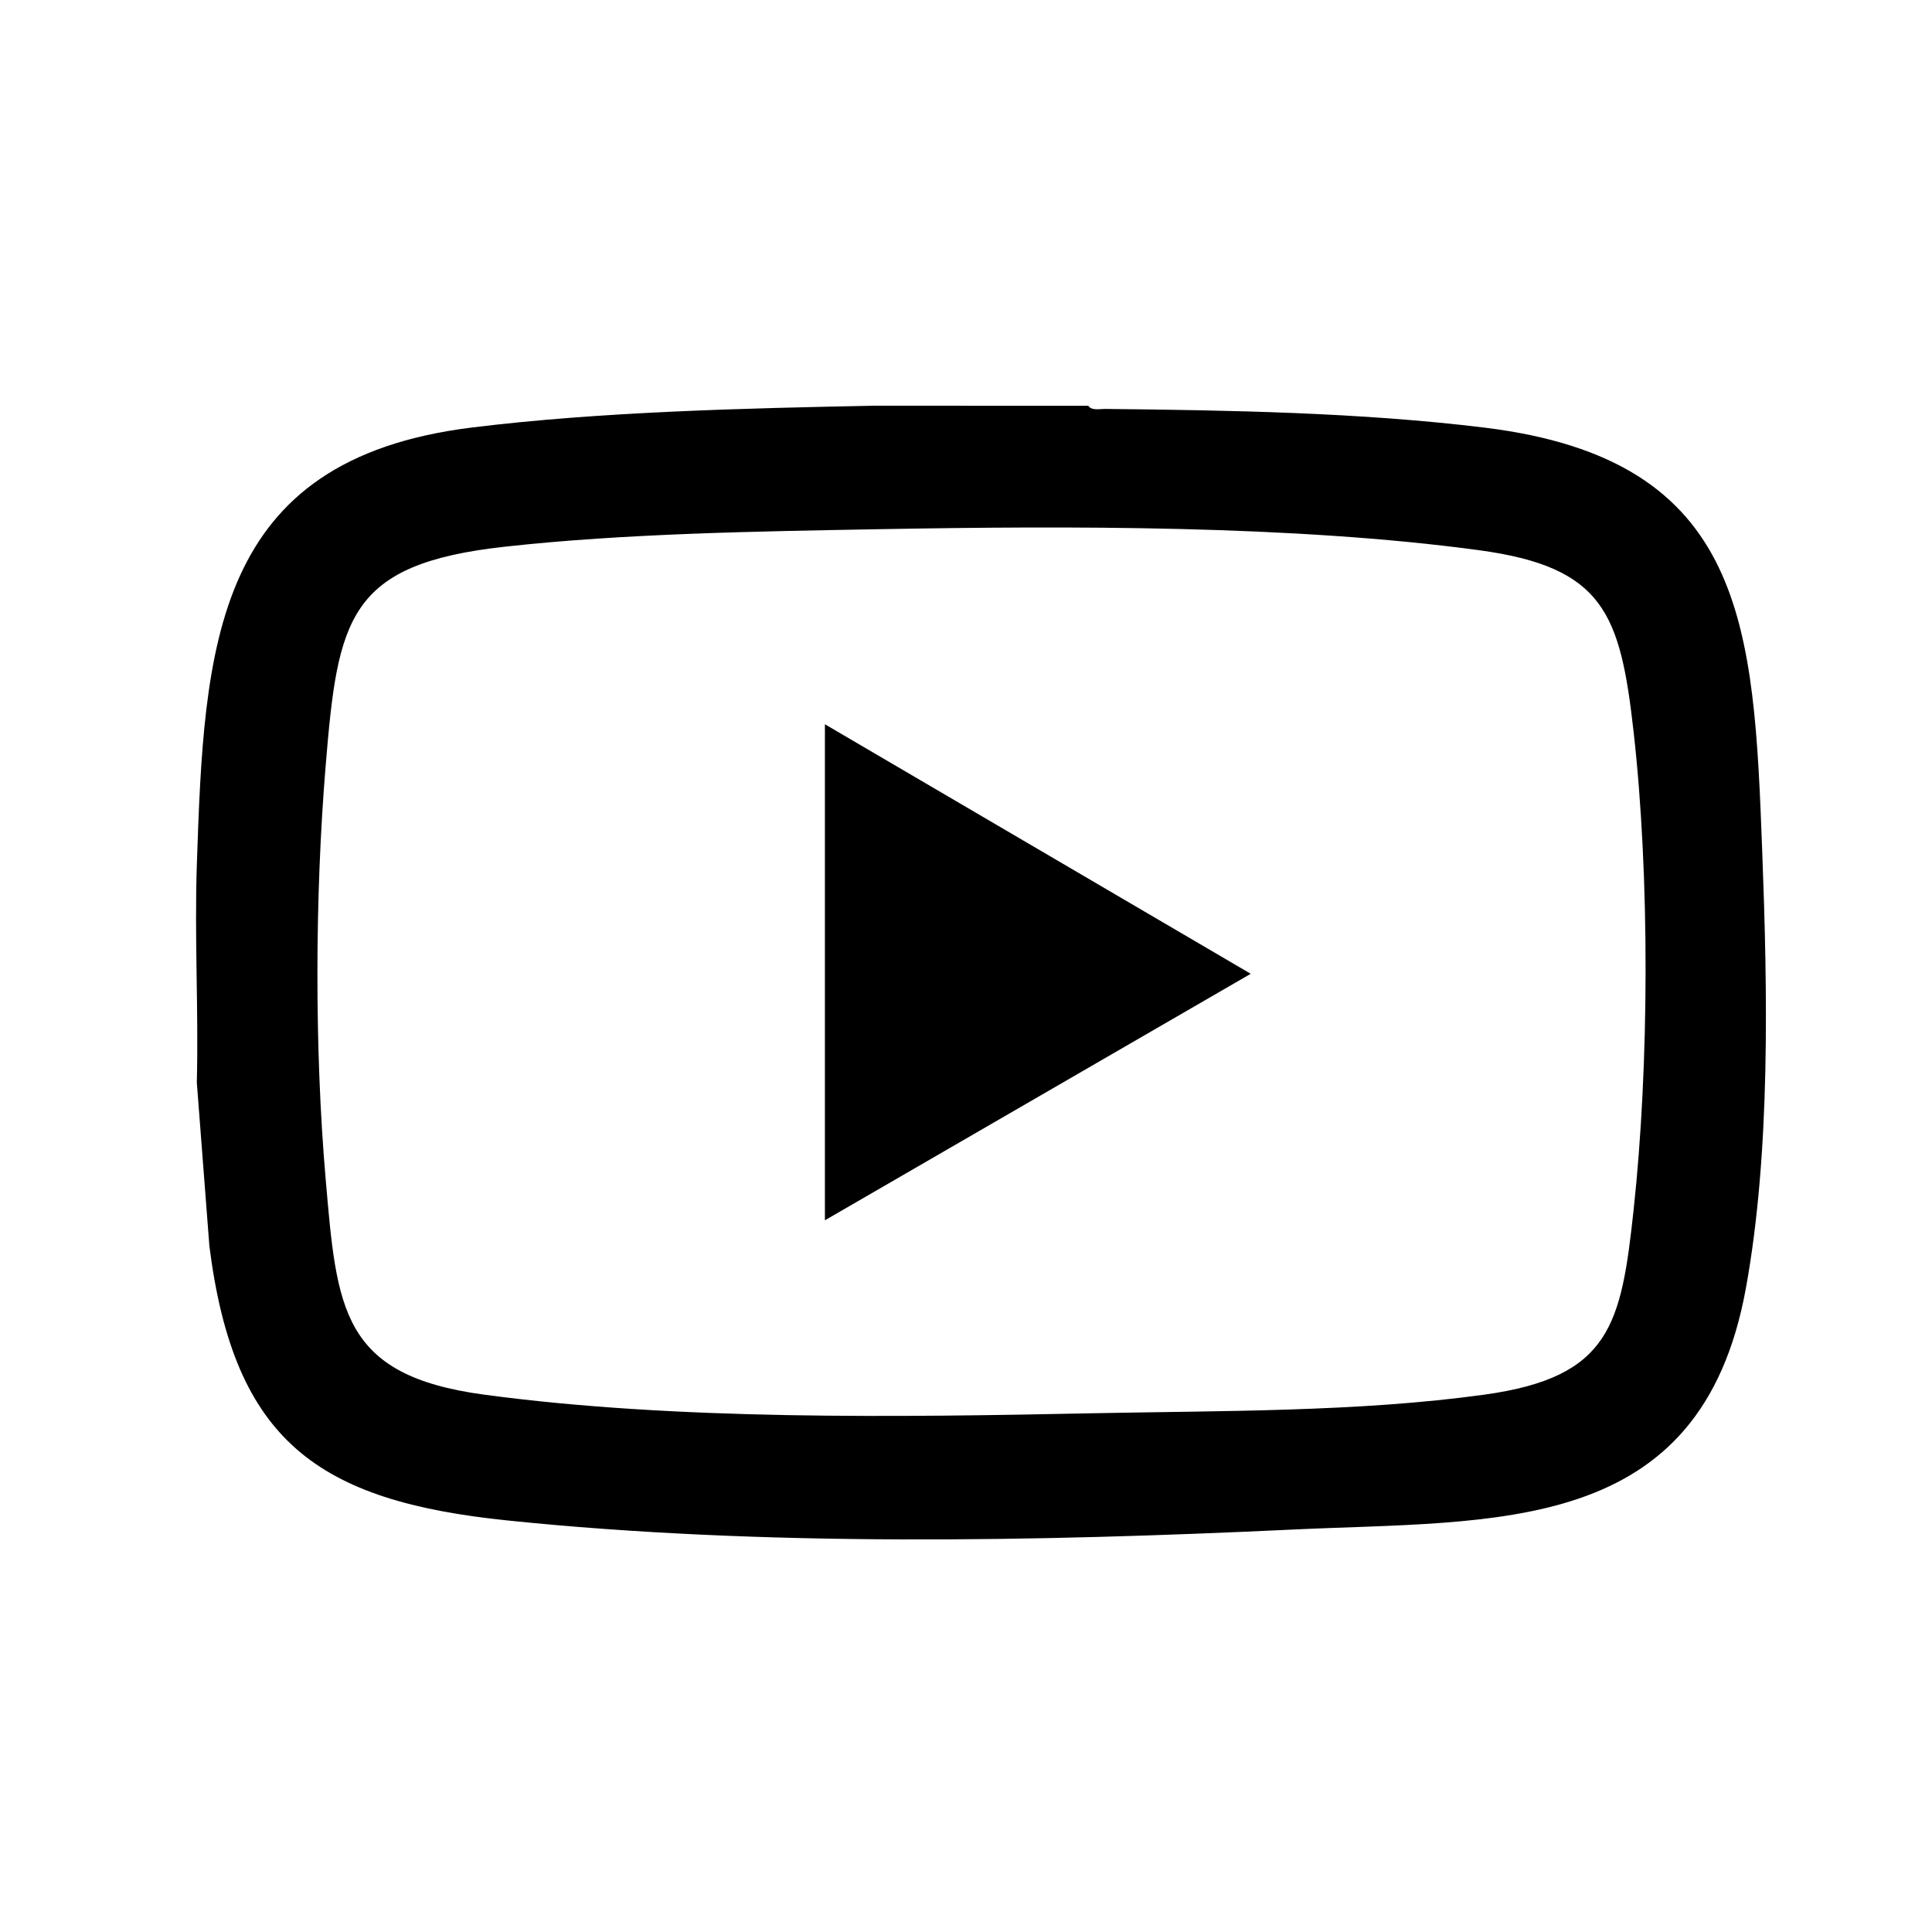
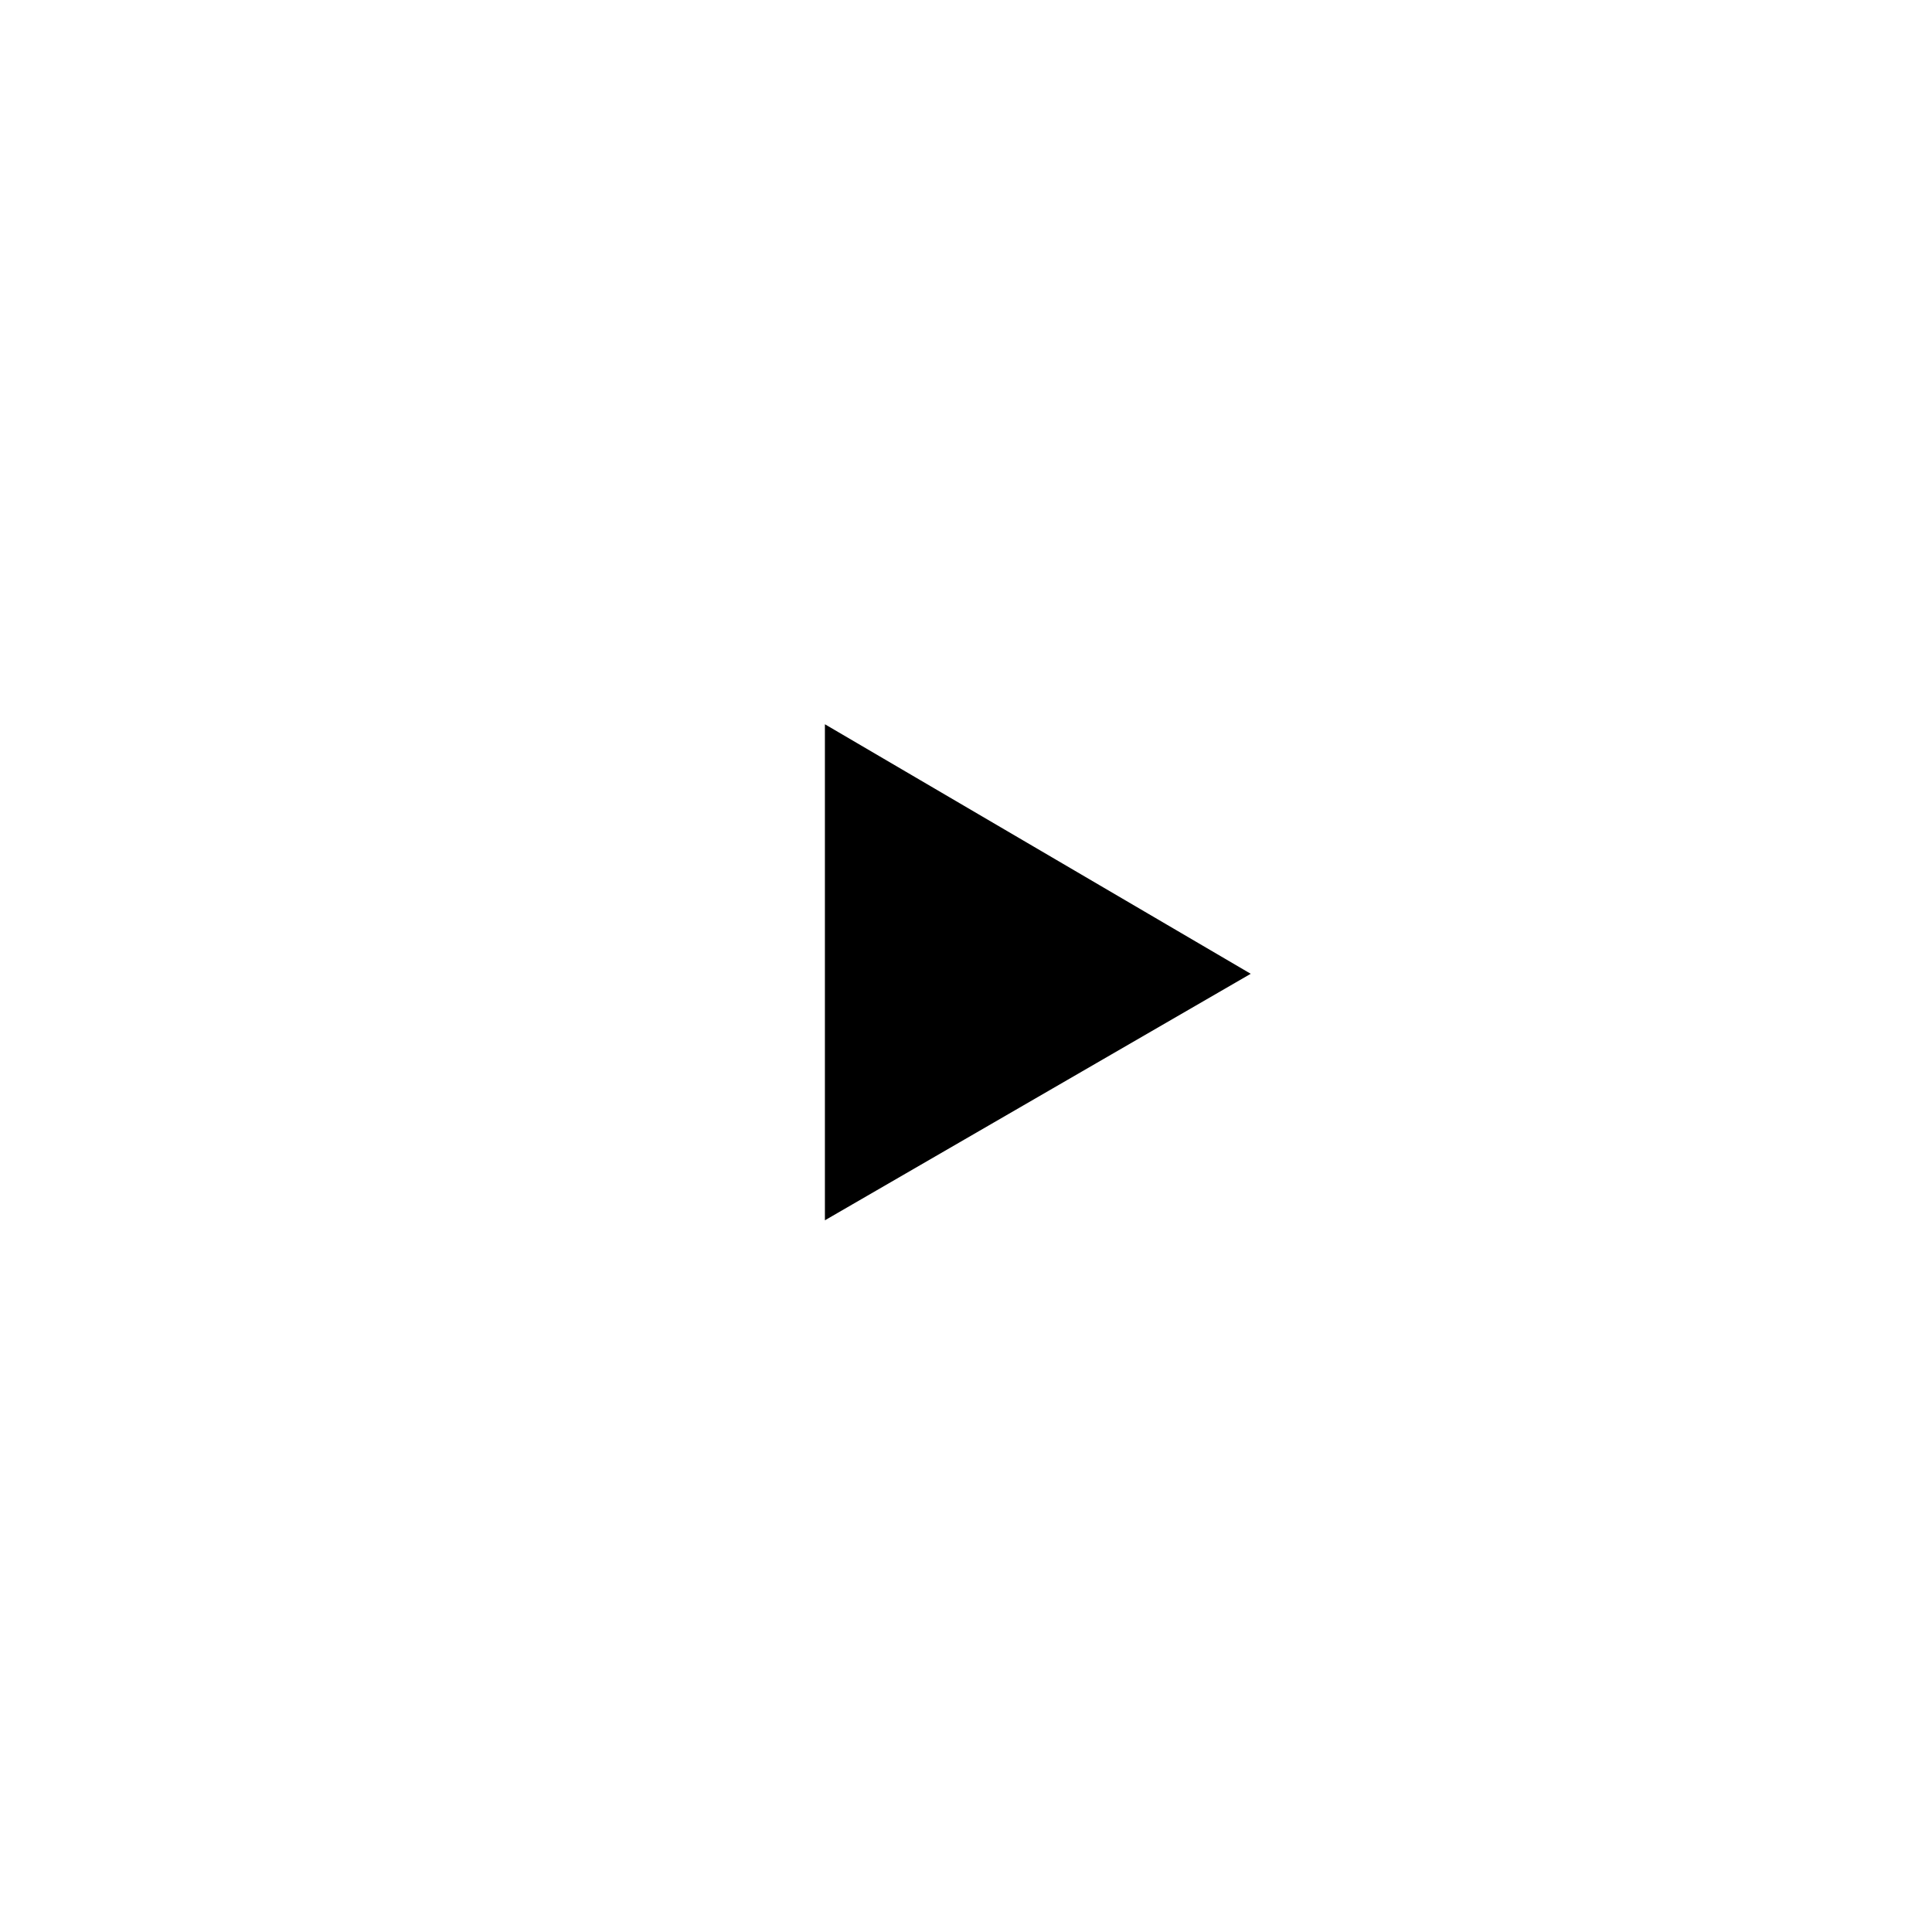
<svg xmlns="http://www.w3.org/2000/svg" fill="none" height="32" viewBox="0 0 32 32" width="32">
  <g fill="#000">
-     <path d="m18.026 6.721c.053.084.193.051.278.052 2.058.022 4.242.059 6.286.31 4.349.533 4.457 3.297 4.598 7.018.087 2.296.141 4.975-.271 7.238-.749 4.121-4.133 3.835-7.521 3.996-4.224.199-8.772.284-12.987-.151-3.14-.323-4.532-1.307-4.941-4.546l-.208-2.707c.03-1.198-.04-2.404 0-3.602.122-3.634.26-6.714 4.548-7.247 2.118-.263 4.54-.32 6.665-.362zm-3.46 2.044c-2.009.036-4.216.07-6.204.29-2.603.287-2.767 1.188-2.968 3.627-.178 2.151-.186 4.697 0 6.847.186 2.15.255 3.251 2.619 3.57 3.176.429 6.88.374 10.088.309 2.11-.043 4.403-.019 6.49-.309 2.087-.29 2.261-1.161 2.467-3.062.259-2.393.269-5.522 0-7.913-.221-1.964-.494-2.732-2.568-3.012-3.073-.415-6.802-.403-9.923-.347z" />
    <path d="m13.663 11.996 7.053 4.133-7.053 4.083z" />
  </g>
</svg>